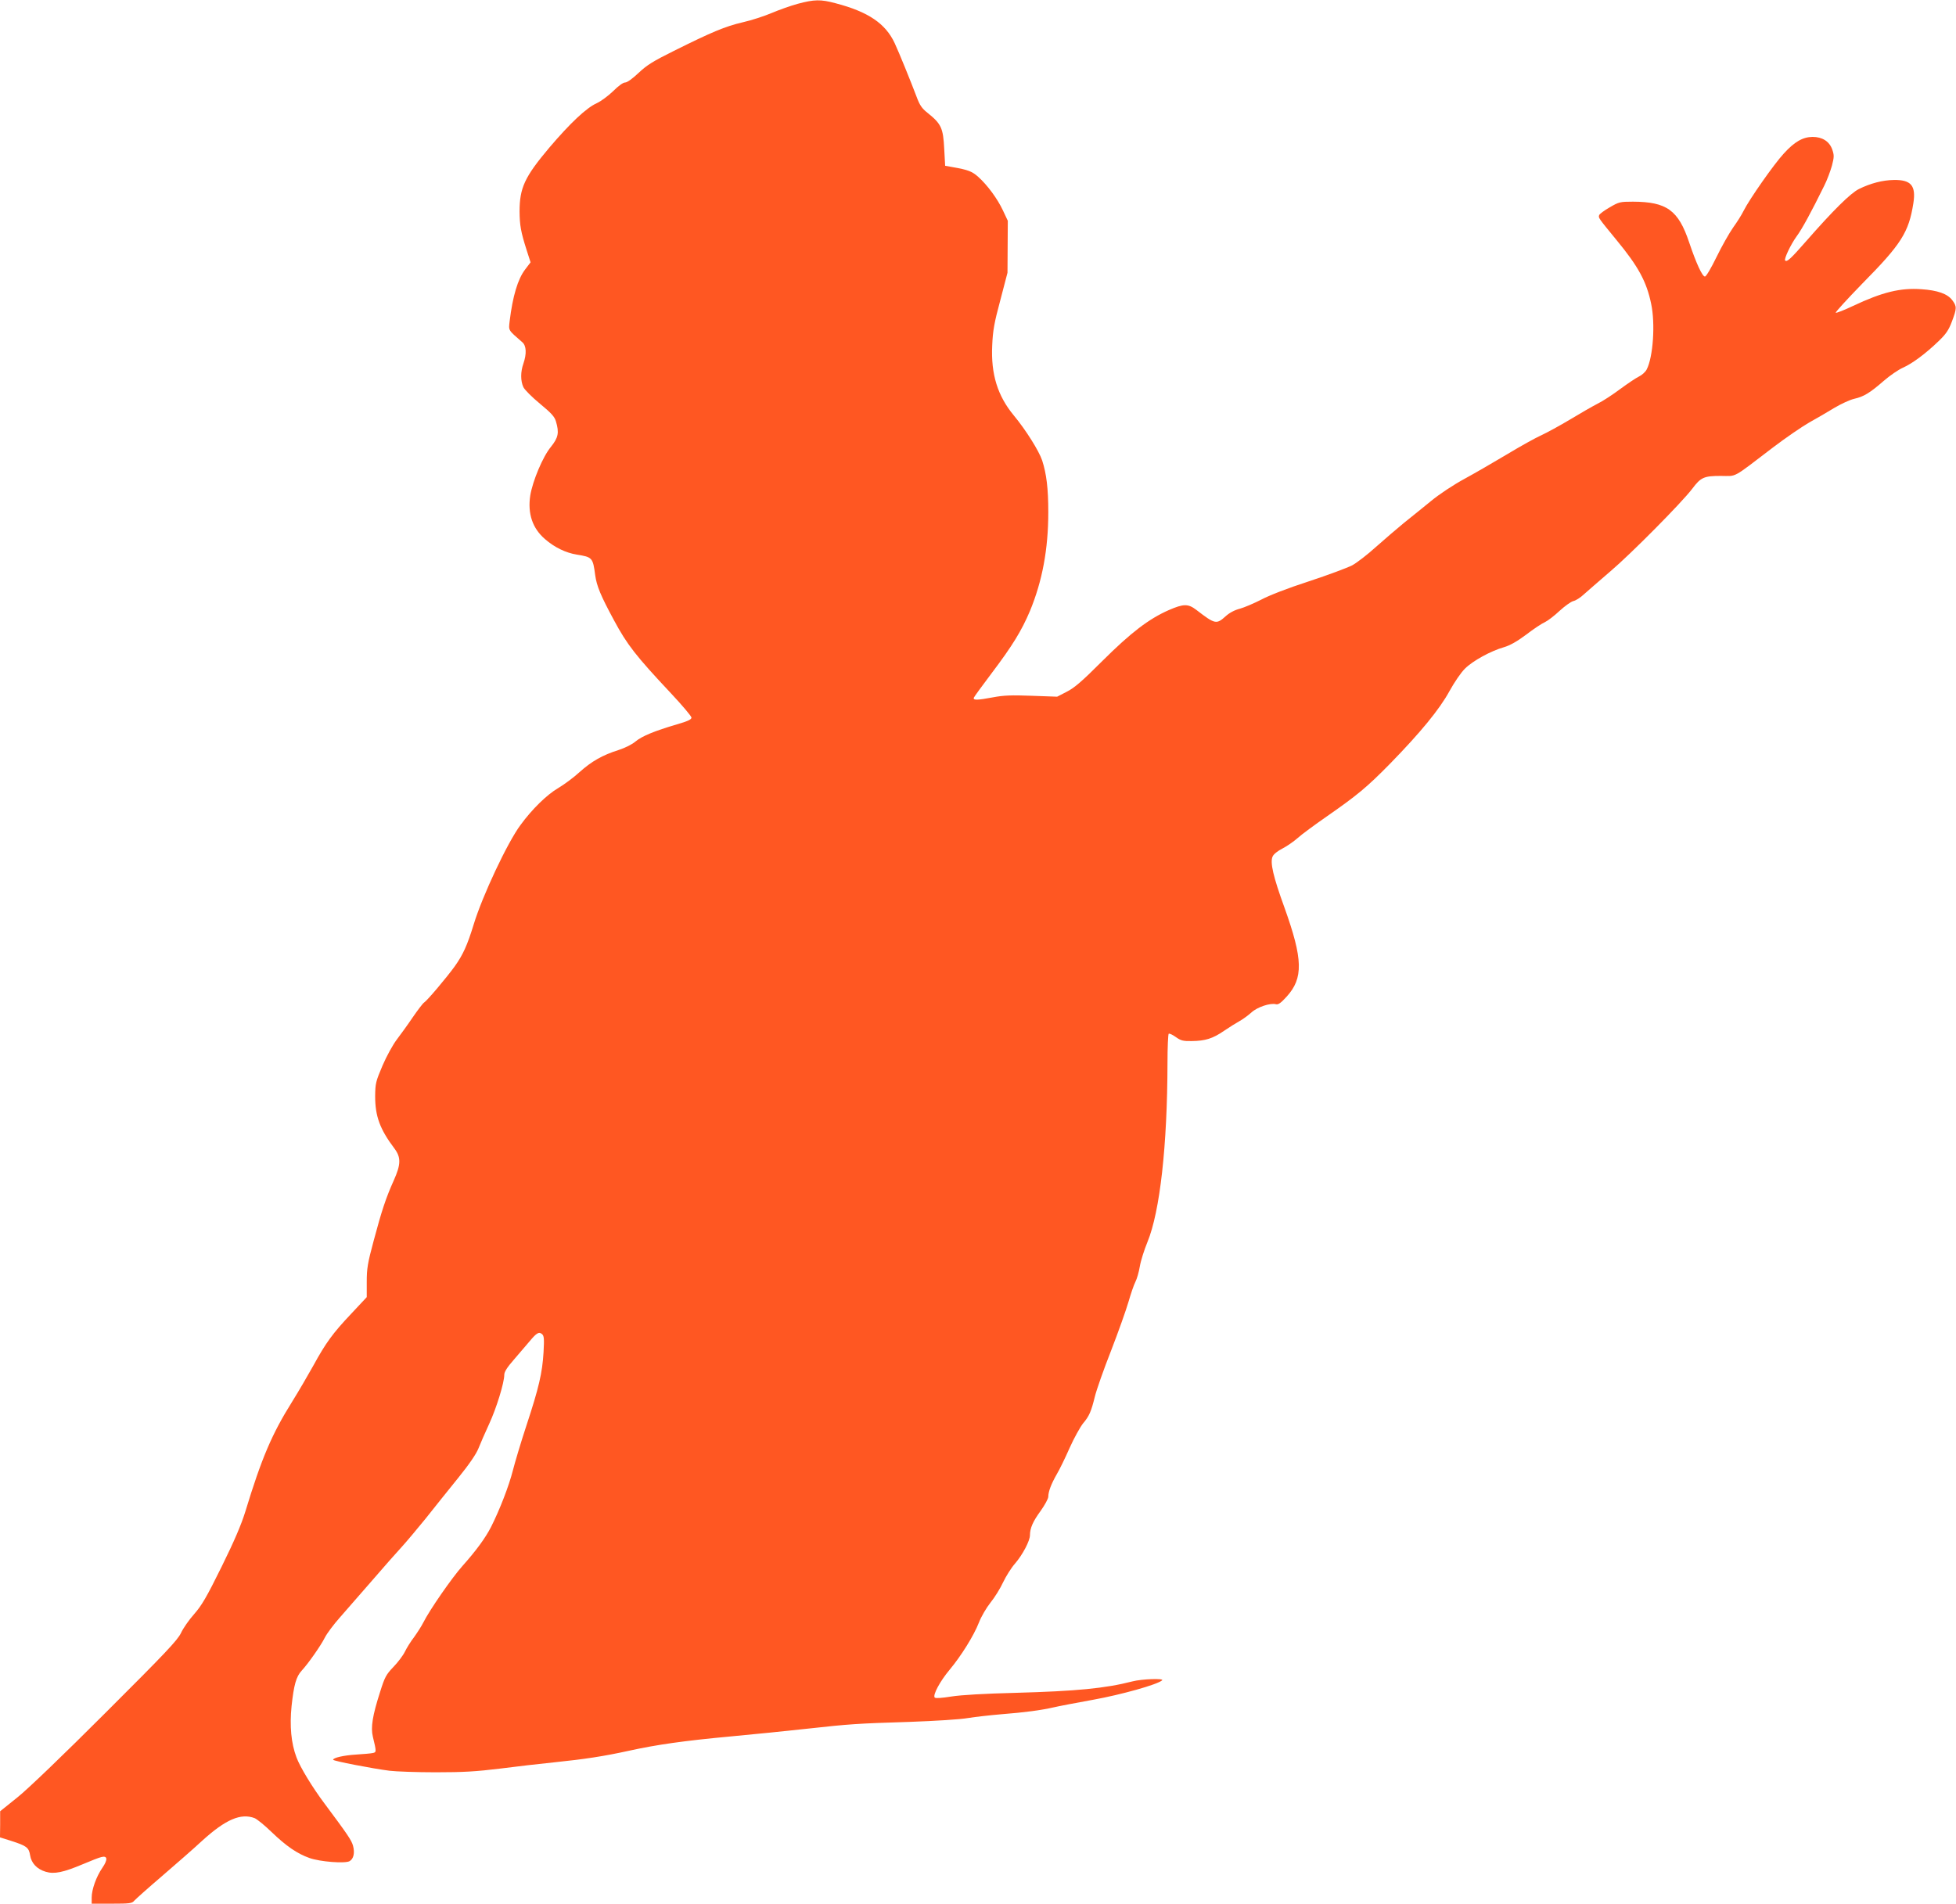
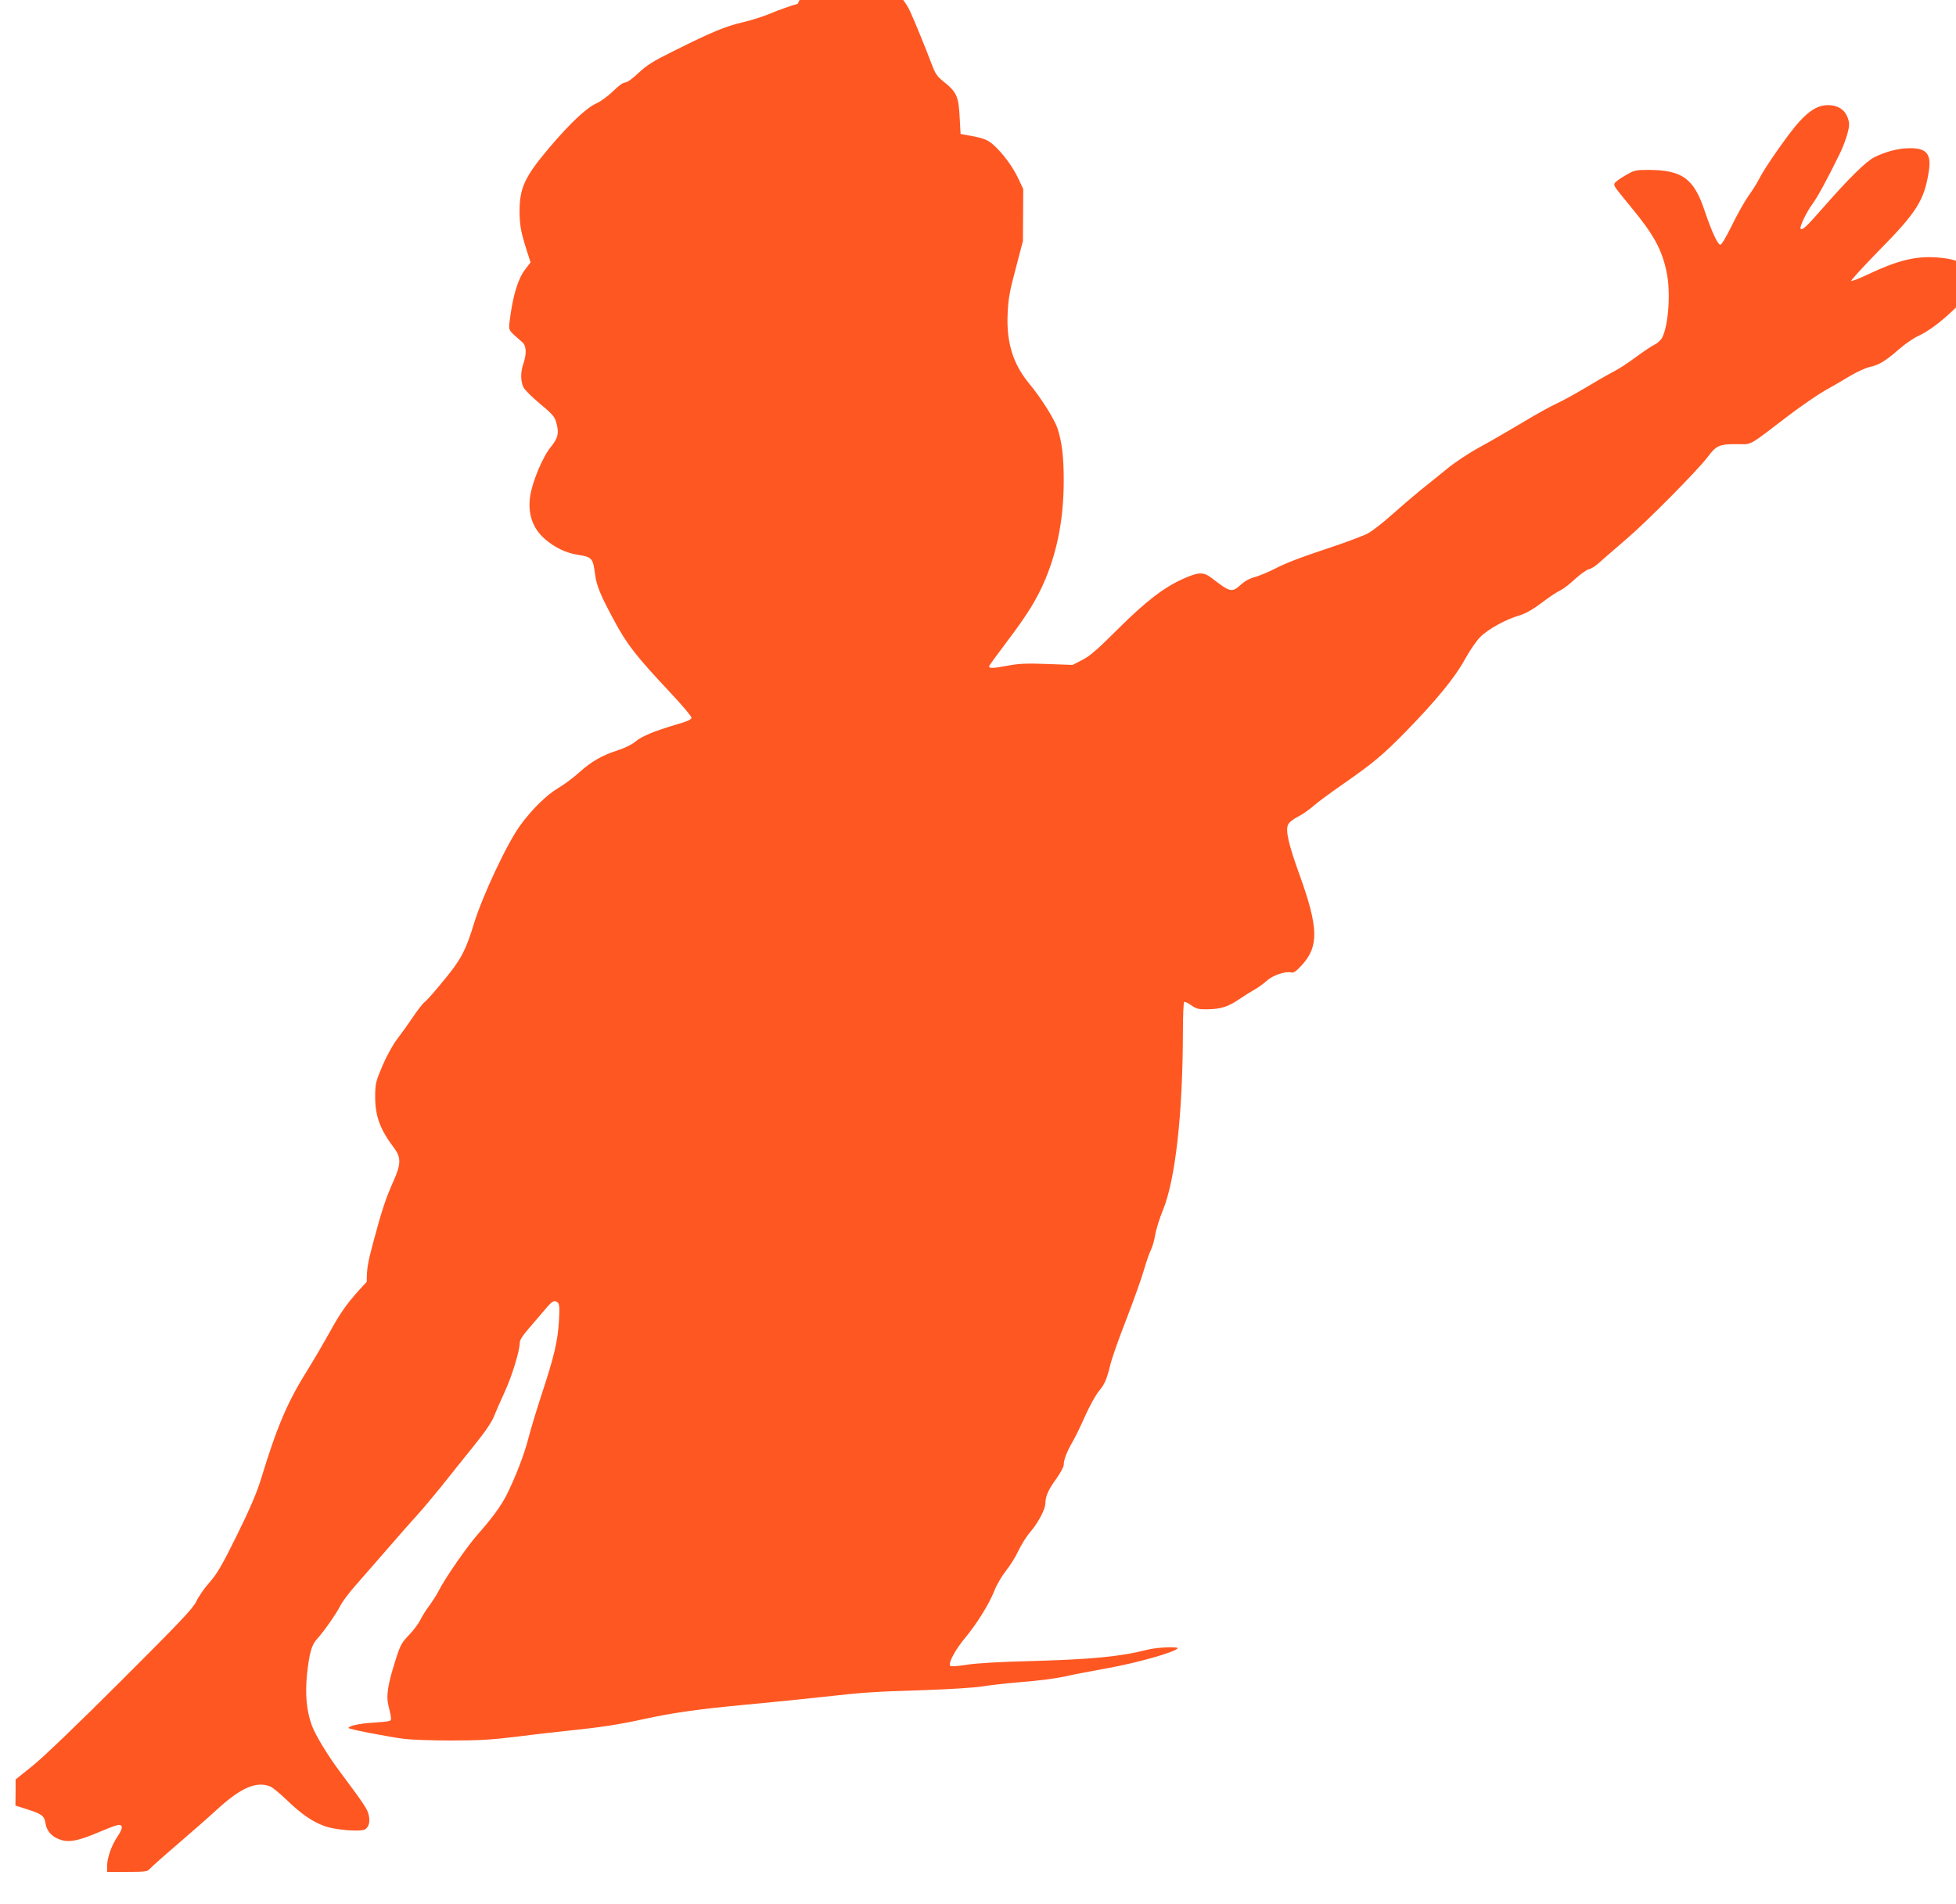
<svg xmlns="http://www.w3.org/2000/svg" version="1.0" width="1280pt" height="1246pt" viewBox="0 0 1280 1246" preserveAspectRatio="xMidYMid meet">
  <g transform="translate(0,1246) scale(0.1,-0.1)" fill="#ff5722" stroke="none">
-     <path d="M5220 12435 c-47 -13 -123 -40 -170 -60 -47 -20 -132 -48 -190 -61 -115 -27 -201 -63 -450 -187 -135 -67 -177 -93 -231 -144 -40 -38 -75 -63 -88 -63 -14 0 -44 -22 -78 -56 -31 -30 -79 -66 -107 -79 -68 -30 -175 -131 -311 -291 -162 -192 -195 -264 -195 -419 1 -89 8 -132 46 -251 l26 -81 -35 -46 c-49 -64 -82 -176 -102 -340 -7 -62 -11 -55 83 -137 27 -23 29 -76 7 -140 -19 -54 -19 -113 0 -154 8 -17 57 -66 108 -108 75 -62 96 -85 105 -116 22 -74 16 -106 -33 -167 -53 -64 -119 -222 -135 -318 -18 -118 14 -215 97 -286 62 -54 135 -89 207 -101 102 -16 106 -20 121 -135 10 -71 35 -132 123 -295 86 -160 143 -233 372 -477 74 -79 135 -151 135 -160 0 -12 -25 -24 -95 -44 -146 -43 -229 -77 -271 -112 -22 -19 -68 -42 -111 -56 -105 -33 -177 -74 -257 -146 -38 -35 -101 -81 -138 -103 -74 -43 -172 -139 -247 -242 -85 -114 -249 -463 -306 -650 -42 -137 -70 -199 -125 -276 -52 -72 -181 -225 -200 -236 -7 -4 -40 -47 -73 -95 -33 -49 -81 -115 -106 -148 -25 -33 -67 -109 -93 -170 -44 -104 -47 -115 -48 -200 0 -131 31 -216 126 -342 44 -59 43 -104 -5 -211 -50 -111 -78 -195 -131 -394 -39 -145 -45 -180 -45 -268 l0 -100 -101 -108 c-122 -129 -167 -191 -249 -341 -35 -63 -97 -169 -138 -235 -133 -212 -200 -370 -307 -721 -26 -84 -72 -192 -155 -360 -98 -199 -130 -253 -179 -309 -34 -38 -73 -94 -87 -125 -23 -47 -99 -128 -493 -521 -277 -277 -511 -502 -578 -555 l-112 -90 0 -86 -1 -85 73 -23 c100 -32 116 -43 124 -94 8 -52 45 -91 102 -108 56 -17 116 -4 242 49 52 22 107 44 122 47 41 11 44 -16 7 -70 -40 -58 -70 -142 -70 -195 l0 -40 131 0 c117 0 133 2 147 19 10 11 89 82 178 158 88 76 209 181 267 235 154 140 253 182 343 148 15 -6 65 -46 110 -90 98 -94 168 -142 249 -171 71 -25 231 -37 262 -21 27 15 36 54 23 102 -10 35 -33 70 -186 275 -79 105 -161 240 -184 303 -35 93 -45 205 -32 335 15 139 30 193 66 232 41 44 125 163 152 217 13 26 57 85 97 130 40 46 135 155 212 243 76 88 163 187 193 219 30 33 100 116 156 185 55 70 151 189 213 266 73 90 120 159 134 195 12 30 43 102 70 160 48 104 99 270 99 322 0 19 19 49 63 99 34 40 79 93 101 118 48 58 63 66 83 49 13 -11 15 -29 10 -118 -8 -136 -31 -234 -111 -477 -36 -109 -76 -243 -90 -298 -25 -99 -85 -255 -143 -370 -37 -72 -97 -154 -187 -255 -68 -76 -215 -288 -256 -370 -12 -24 -40 -67 -60 -95 -21 -27 -48 -70 -60 -95 -12 -25 -46 -70 -75 -100 -48 -50 -57 -66 -88 -165 -49 -153 -62 -231 -47 -292 24 -100 24 -102 -1 -107 -13 -3 -62 -7 -109 -10 -81 -5 -150 -21 -150 -34 0 -8 259 -58 370 -72 41 -5 177 -10 301 -10 182 0 264 5 420 24 107 14 266 32 354 41 204 21 327 40 491 76 183 40 356 65 669 94 149 14 371 36 495 50 283 31 322 34 675 45 165 6 329 16 379 25 50 8 149 19 220 25 153 12 258 26 341 45 33 8 150 30 260 50 182 33 419 99 450 127 15 14 -133 9 -194 -7 -179 -46 -368 -64 -766 -75 -203 -5 -356 -14 -419 -24 -63 -10 -103 -13 -109 -7 -15 15 34 107 98 183 75 90 158 223 191 308 15 39 49 97 76 131 27 33 64 93 82 132 19 40 54 96 79 124 49 57 97 148 97 185 0 46 20 91 70 159 27 38 50 80 50 93 0 33 19 83 55 146 18 30 56 108 85 174 29 65 69 136 87 159 41 48 54 79 78 177 10 41 57 176 106 300 48 124 99 268 114 320 15 52 35 111 45 130 10 19 23 65 29 101 6 37 29 109 50 160 82 200 130 630 131 1171 0 103 4 189 8 192 5 3 26 -7 47 -22 32 -23 47 -27 104 -26 88 1 137 16 211 67 34 23 80 52 102 64 22 12 57 38 77 56 39 36 124 64 161 54 15 -4 33 9 70 50 110 121 107 244 -15 584 -73 201 -95 295 -77 333 6 15 34 37 64 52 29 15 74 46 100 69 25 23 111 86 190 141 197 137 263 191 414 345 200 205 324 356 389 475 32 58 76 123 102 148 51 51 170 116 255 140 38 11 85 37 145 82 48 37 104 74 123 82 19 9 62 42 96 74 34 31 74 60 90 64 16 3 47 23 69 44 22 20 101 88 175 152 132 112 465 448 534 539 56 75 77 84 186 84 109 0 68 -23 342 186 84 64 191 137 238 164 47 26 121 69 165 96 44 26 102 53 130 59 61 14 100 37 192 117 40 35 96 73 125 86 63 28 150 93 234 174 48 46 66 72 87 128 33 87 33 100 2 141 -31 41 -96 64 -201 71 -138 10 -256 -19 -447 -109 -59 -28 -110 -48 -114 -45 -3 4 75 89 173 190 256 259 305 336 335 527 18 115 -15 154 -128 152 -74 -1 -153 -22 -228 -59 -55 -27 -170 -141 -345 -341 -100 -114 -126 -139 -138 -127 -9 9 37 106 75 158 35 47 97 161 180 330 19 37 41 97 51 132 15 58 15 69 2 107 -19 53 -65 82 -129 82 -64 -1 -118 -32 -188 -109 -64 -69 -225 -299 -263 -375 -12 -25 -43 -74 -69 -110 -25 -36 -74 -122 -108 -192 -36 -74 -68 -128 -76 -128 -17 0 -57 86 -103 223 -71 212 -147 266 -368 267 -85 0 -92 -2 -152 -37 -35 -20 -66 -43 -69 -51 -6 -18 -7 -16 115 -165 141 -171 195 -270 225 -415 28 -130 13 -349 -29 -430 -8 -16 -31 -37 -50 -46 -19 -9 -74 -46 -123 -82 -48 -36 -115 -80 -148 -96 -33 -17 -115 -64 -181 -104 -67 -40 -151 -86 -188 -103 -36 -16 -137 -72 -223 -124 -87 -52 -213 -125 -281 -162 -70 -38 -164 -100 -217 -144 -51 -42 -131 -106 -177 -143 -45 -37 -128 -108 -183 -157 -55 -50 -125 -104 -156 -121 -31 -16 -159 -64 -284 -105 -136 -44 -260 -92 -312 -120 -47 -24 -110 -51 -139 -59 -35 -9 -69 -27 -94 -50 -60 -54 -69 -52 -191 42 -54 41 -83 41 -180 -1 -132 -58 -249 -148 -435 -333 -135 -135 -184 -177 -234 -202 l-62 -32 -167 6 c-131 5 -184 3 -252 -10 -106 -20 -133 -20 -126 -2 3 7 56 80 118 162 133 176 194 275 249 405 81 196 120 405 120 647 0 156 -12 251 -40 338 -21 63 -107 200 -185 294 -107 129 -151 271 -142 459 4 96 13 148 53 296 l47 180 1 170 1 170 -32 68 c-36 77 -102 166 -161 219 -40 36 -68 47 -167 64 l-50 9 -6 110 c-7 138 -19 164 -110 237 -37 29 -51 51 -71 105 -37 98 -115 290 -143 350 -60 129 -173 206 -388 262 -96 26 -139 25 -247 -4z" />
+     <path d="M5220 12435 c-47 -13 -123 -40 -170 -60 -47 -20 -132 -48 -190 -61 -115 -27 -201 -63 -450 -187 -135 -67 -177 -93 -231 -144 -40 -38 -75 -63 -88 -63 -14 0 -44 -22 -78 -56 -31 -30 -79 -66 -107 -79 -68 -30 -175 -131 -311 -291 -162 -192 -195 -264 -195 -419 1 -89 8 -132 46 -251 l26 -81 -35 -46 c-49 -64 -82 -176 -102 -340 -7 -62 -11 -55 83 -137 27 -23 29 -76 7 -140 -19 -54 -19 -113 0 -154 8 -17 57 -66 108 -108 75 -62 96 -85 105 -116 22 -74 16 -106 -33 -167 -53 -64 -119 -222 -135 -318 -18 -118 14 -215 97 -286 62 -54 135 -89 207 -101 102 -16 106 -20 121 -135 10 -71 35 -132 123 -295 86 -160 143 -233 372 -477 74 -79 135 -151 135 -160 0 -12 -25 -24 -95 -44 -146 -43 -229 -77 -271 -112 -22 -19 -68 -42 -111 -56 -105 -33 -177 -74 -257 -146 -38 -35 -101 -81 -138 -103 -74 -43 -172 -139 -247 -242 -85 -114 -249 -463 -306 -650 -42 -137 -70 -199 -125 -276 -52 -72 -181 -225 -200 -236 -7 -4 -40 -47 -73 -95 -33 -49 -81 -115 -106 -148 -25 -33 -67 -109 -93 -170 -44 -104 -47 -115 -48 -200 0 -131 31 -216 126 -342 44 -59 43 -104 -5 -211 -50 -111 -78 -195 -131 -394 -39 -145 -45 -180 -45 -268 c-122 -129 -167 -191 -249 -341 -35 -63 -97 -169 -138 -235 -133 -212 -200 -370 -307 -721 -26 -84 -72 -192 -155 -360 -98 -199 -130 -253 -179 -309 -34 -38 -73 -94 -87 -125 -23 -47 -99 -128 -493 -521 -277 -277 -511 -502 -578 -555 l-112 -90 0 -86 -1 -85 73 -23 c100 -32 116 -43 124 -94 8 -52 45 -91 102 -108 56 -17 116 -4 242 49 52 22 107 44 122 47 41 11 44 -16 7 -70 -40 -58 -70 -142 -70 -195 l0 -40 131 0 c117 0 133 2 147 19 10 11 89 82 178 158 88 76 209 181 267 235 154 140 253 182 343 148 15 -6 65 -46 110 -90 98 -94 168 -142 249 -171 71 -25 231 -37 262 -21 27 15 36 54 23 102 -10 35 -33 70 -186 275 -79 105 -161 240 -184 303 -35 93 -45 205 -32 335 15 139 30 193 66 232 41 44 125 163 152 217 13 26 57 85 97 130 40 46 135 155 212 243 76 88 163 187 193 219 30 33 100 116 156 185 55 70 151 189 213 266 73 90 120 159 134 195 12 30 43 102 70 160 48 104 99 270 99 322 0 19 19 49 63 99 34 40 79 93 101 118 48 58 63 66 83 49 13 -11 15 -29 10 -118 -8 -136 -31 -234 -111 -477 -36 -109 -76 -243 -90 -298 -25 -99 -85 -255 -143 -370 -37 -72 -97 -154 -187 -255 -68 -76 -215 -288 -256 -370 -12 -24 -40 -67 -60 -95 -21 -27 -48 -70 -60 -95 -12 -25 -46 -70 -75 -100 -48 -50 -57 -66 -88 -165 -49 -153 -62 -231 -47 -292 24 -100 24 -102 -1 -107 -13 -3 -62 -7 -109 -10 -81 -5 -150 -21 -150 -34 0 -8 259 -58 370 -72 41 -5 177 -10 301 -10 182 0 264 5 420 24 107 14 266 32 354 41 204 21 327 40 491 76 183 40 356 65 669 94 149 14 371 36 495 50 283 31 322 34 675 45 165 6 329 16 379 25 50 8 149 19 220 25 153 12 258 26 341 45 33 8 150 30 260 50 182 33 419 99 450 127 15 14 -133 9 -194 -7 -179 -46 -368 -64 -766 -75 -203 -5 -356 -14 -419 -24 -63 -10 -103 -13 -109 -7 -15 15 34 107 98 183 75 90 158 223 191 308 15 39 49 97 76 131 27 33 64 93 82 132 19 40 54 96 79 124 49 57 97 148 97 185 0 46 20 91 70 159 27 38 50 80 50 93 0 33 19 83 55 146 18 30 56 108 85 174 29 65 69 136 87 159 41 48 54 79 78 177 10 41 57 176 106 300 48 124 99 268 114 320 15 52 35 111 45 130 10 19 23 65 29 101 6 37 29 109 50 160 82 200 130 630 131 1171 0 103 4 189 8 192 5 3 26 -7 47 -22 32 -23 47 -27 104 -26 88 1 137 16 211 67 34 23 80 52 102 64 22 12 57 38 77 56 39 36 124 64 161 54 15 -4 33 9 70 50 110 121 107 244 -15 584 -73 201 -95 295 -77 333 6 15 34 37 64 52 29 15 74 46 100 69 25 23 111 86 190 141 197 137 263 191 414 345 200 205 324 356 389 475 32 58 76 123 102 148 51 51 170 116 255 140 38 11 85 37 145 82 48 37 104 74 123 82 19 9 62 42 96 74 34 31 74 60 90 64 16 3 47 23 69 44 22 20 101 88 175 152 132 112 465 448 534 539 56 75 77 84 186 84 109 0 68 -23 342 186 84 64 191 137 238 164 47 26 121 69 165 96 44 26 102 53 130 59 61 14 100 37 192 117 40 35 96 73 125 86 63 28 150 93 234 174 48 46 66 72 87 128 33 87 33 100 2 141 -31 41 -96 64 -201 71 -138 10 -256 -19 -447 -109 -59 -28 -110 -48 -114 -45 -3 4 75 89 173 190 256 259 305 336 335 527 18 115 -15 154 -128 152 -74 -1 -153 -22 -228 -59 -55 -27 -170 -141 -345 -341 -100 -114 -126 -139 -138 -127 -9 9 37 106 75 158 35 47 97 161 180 330 19 37 41 97 51 132 15 58 15 69 2 107 -19 53 -65 82 -129 82 -64 -1 -118 -32 -188 -109 -64 -69 -225 -299 -263 -375 -12 -25 -43 -74 -69 -110 -25 -36 -74 -122 -108 -192 -36 -74 -68 -128 -76 -128 -17 0 -57 86 -103 223 -71 212 -147 266 -368 267 -85 0 -92 -2 -152 -37 -35 -20 -66 -43 -69 -51 -6 -18 -7 -16 115 -165 141 -171 195 -270 225 -415 28 -130 13 -349 -29 -430 -8 -16 -31 -37 -50 -46 -19 -9 -74 -46 -123 -82 -48 -36 -115 -80 -148 -96 -33 -17 -115 -64 -181 -104 -67 -40 -151 -86 -188 -103 -36 -16 -137 -72 -223 -124 -87 -52 -213 -125 -281 -162 -70 -38 -164 -100 -217 -144 -51 -42 -131 -106 -177 -143 -45 -37 -128 -108 -183 -157 -55 -50 -125 -104 -156 -121 -31 -16 -159 -64 -284 -105 -136 -44 -260 -92 -312 -120 -47 -24 -110 -51 -139 -59 -35 -9 -69 -27 -94 -50 -60 -54 -69 -52 -191 42 -54 41 -83 41 -180 -1 -132 -58 -249 -148 -435 -333 -135 -135 -184 -177 -234 -202 l-62 -32 -167 6 c-131 5 -184 3 -252 -10 -106 -20 -133 -20 -126 -2 3 7 56 80 118 162 133 176 194 275 249 405 81 196 120 405 120 647 0 156 -12 251 -40 338 -21 63 -107 200 -185 294 -107 129 -151 271 -142 459 4 96 13 148 53 296 l47 180 1 170 1 170 -32 68 c-36 77 -102 166 -161 219 -40 36 -68 47 -167 64 l-50 9 -6 110 c-7 138 -19 164 -110 237 -37 29 -51 51 -71 105 -37 98 -115 290 -143 350 -60 129 -173 206 -388 262 -96 26 -139 25 -247 -4z" />
  </g>
</svg>